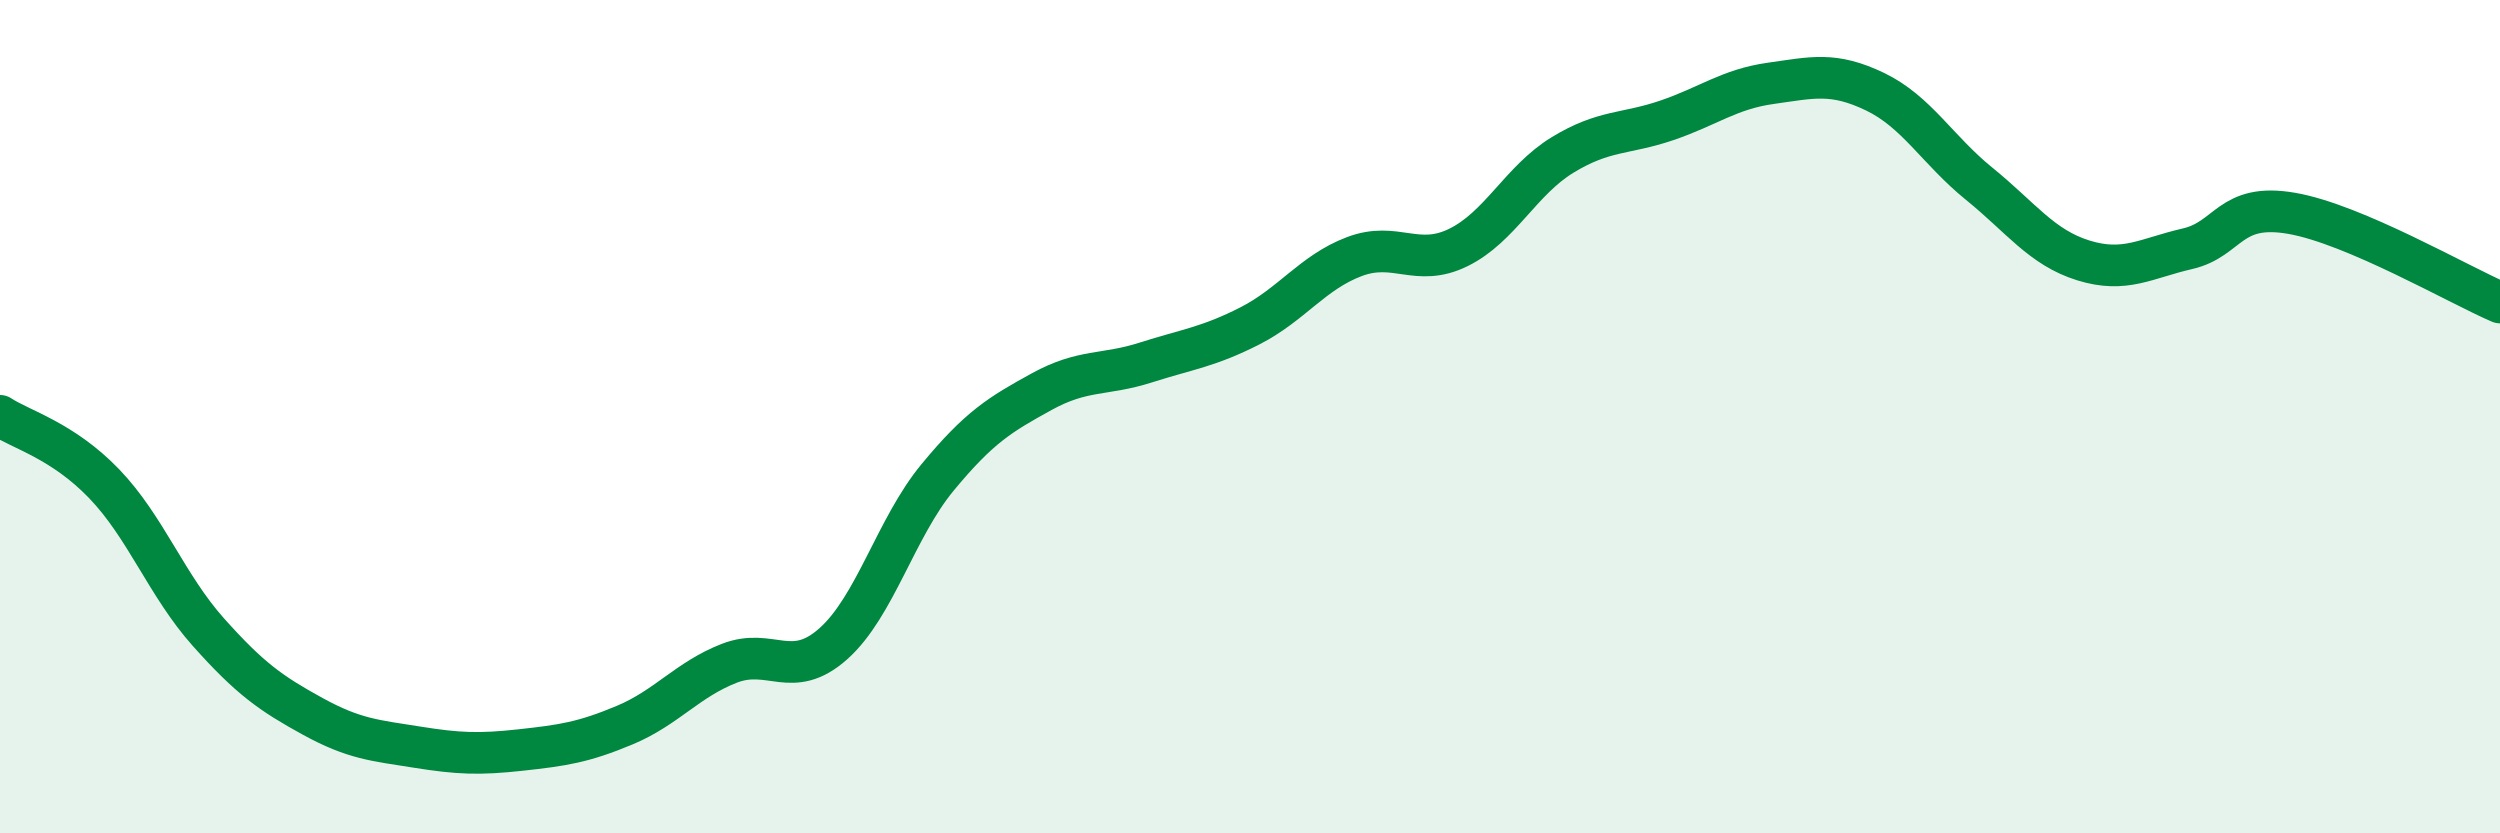
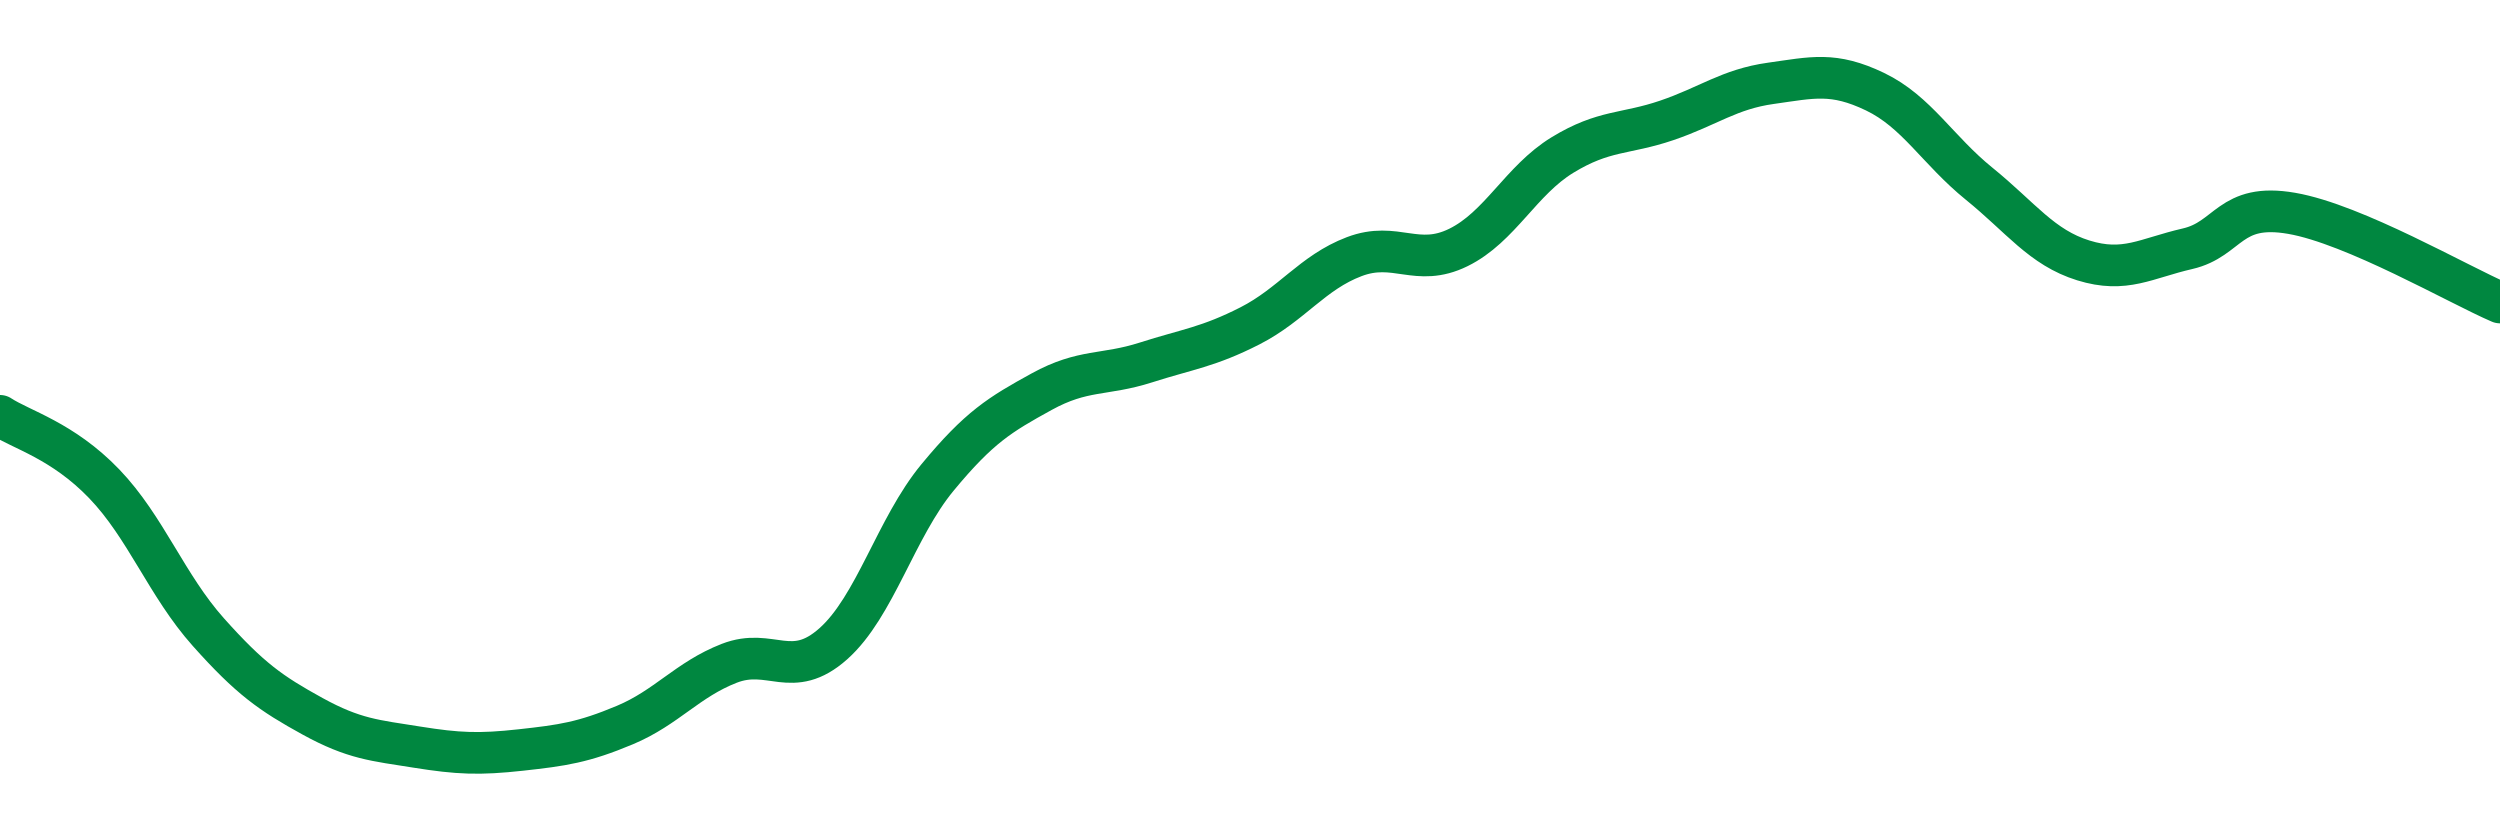
<svg xmlns="http://www.w3.org/2000/svg" width="60" height="20" viewBox="0 0 60 20">
-   <path d="M 0,9.98 C 0.5,10.31 1.5,10.57 2.5,11.61 C 3.5,12.65 4,14.05 5,15.17 C 6,16.29 6.5,16.64 7.5,17.19 C 8.5,17.74 9,17.77 10,17.93 C 11,18.09 11.5,18.11 12.5,18 C 13.5,17.89 14,17.82 15,17.4 C 16,16.98 16.5,16.31 17.5,15.92 C 18.5,15.53 19,16.34 20,15.45 C 21,14.56 21.5,12.67 22.5,11.46 C 23.5,10.25 24,9.95 25,9.4 C 26,8.85 26.5,9.02 27.5,8.7 C 28.5,8.38 29,8.33 30,7.82 C 31,7.31 31.5,6.54 32.5,6.16 C 33.5,5.78 34,6.43 35,5.94 C 36,5.45 36.5,4.33 37.5,3.72 C 38.5,3.11 39,3.23 40,2.89 C 41,2.55 41.5,2.14 42.5,2 C 43.5,1.86 44,1.72 45,2.2 C 46,2.68 46.5,3.6 47.5,4.41 C 48.5,5.22 49,5.94 50,6.25 C 51,6.56 51.5,6.2 52.5,5.97 C 53.5,5.74 53.5,4.86 55,5.12 C 56.5,5.38 59,6.83 60,7.26L60 20L0 20Z" fill="#008740" opacity="0.1" stroke-linecap="round" stroke-linejoin="round" />
  <path d="M 0,9.98 C 0.5,10.31 1.5,10.57 2.5,11.61 C 3.5,12.65 4,14.05 5,15.17 C 6,16.29 6.5,16.64 7.5,17.19 C 8.5,17.74 9,17.77 10,17.93 C 11,18.09 11.5,18.11 12.5,18 C 13.5,17.89 14,17.82 15,17.4 C 16,16.98 16.5,16.31 17.5,15.92 C 18.5,15.53 19,16.34 20,15.45 C 21,14.56 21.5,12.67 22.5,11.46 C 23.5,10.25 24,9.95 25,9.4 C 26,8.85 26.5,9.02 27.5,8.7 C 28.5,8.38 29,8.33 30,7.82 C 31,7.31 31.5,6.54 32.5,6.16 C 33.5,5.78 34,6.43 35,5.94 C 36,5.45 36.5,4.33 37.5,3.72 C 38.5,3.11 39,3.23 40,2.89 C 41,2.55 41.5,2.14 42.5,2 C 43.5,1.86 44,1.72 45,2.2 C 46,2.68 46.5,3.6 47.5,4.41 C 48.5,5.22 49,5.94 50,6.25 C 51,6.56 51.5,6.2 52.5,5.97 C 53.5,5.74 53.5,4.86 55,5.12 C 56.5,5.38 59,6.83 60,7.26" stroke="#008740" stroke-width="1" fill="none" stroke-linecap="round" stroke-linejoin="round" />
</svg>